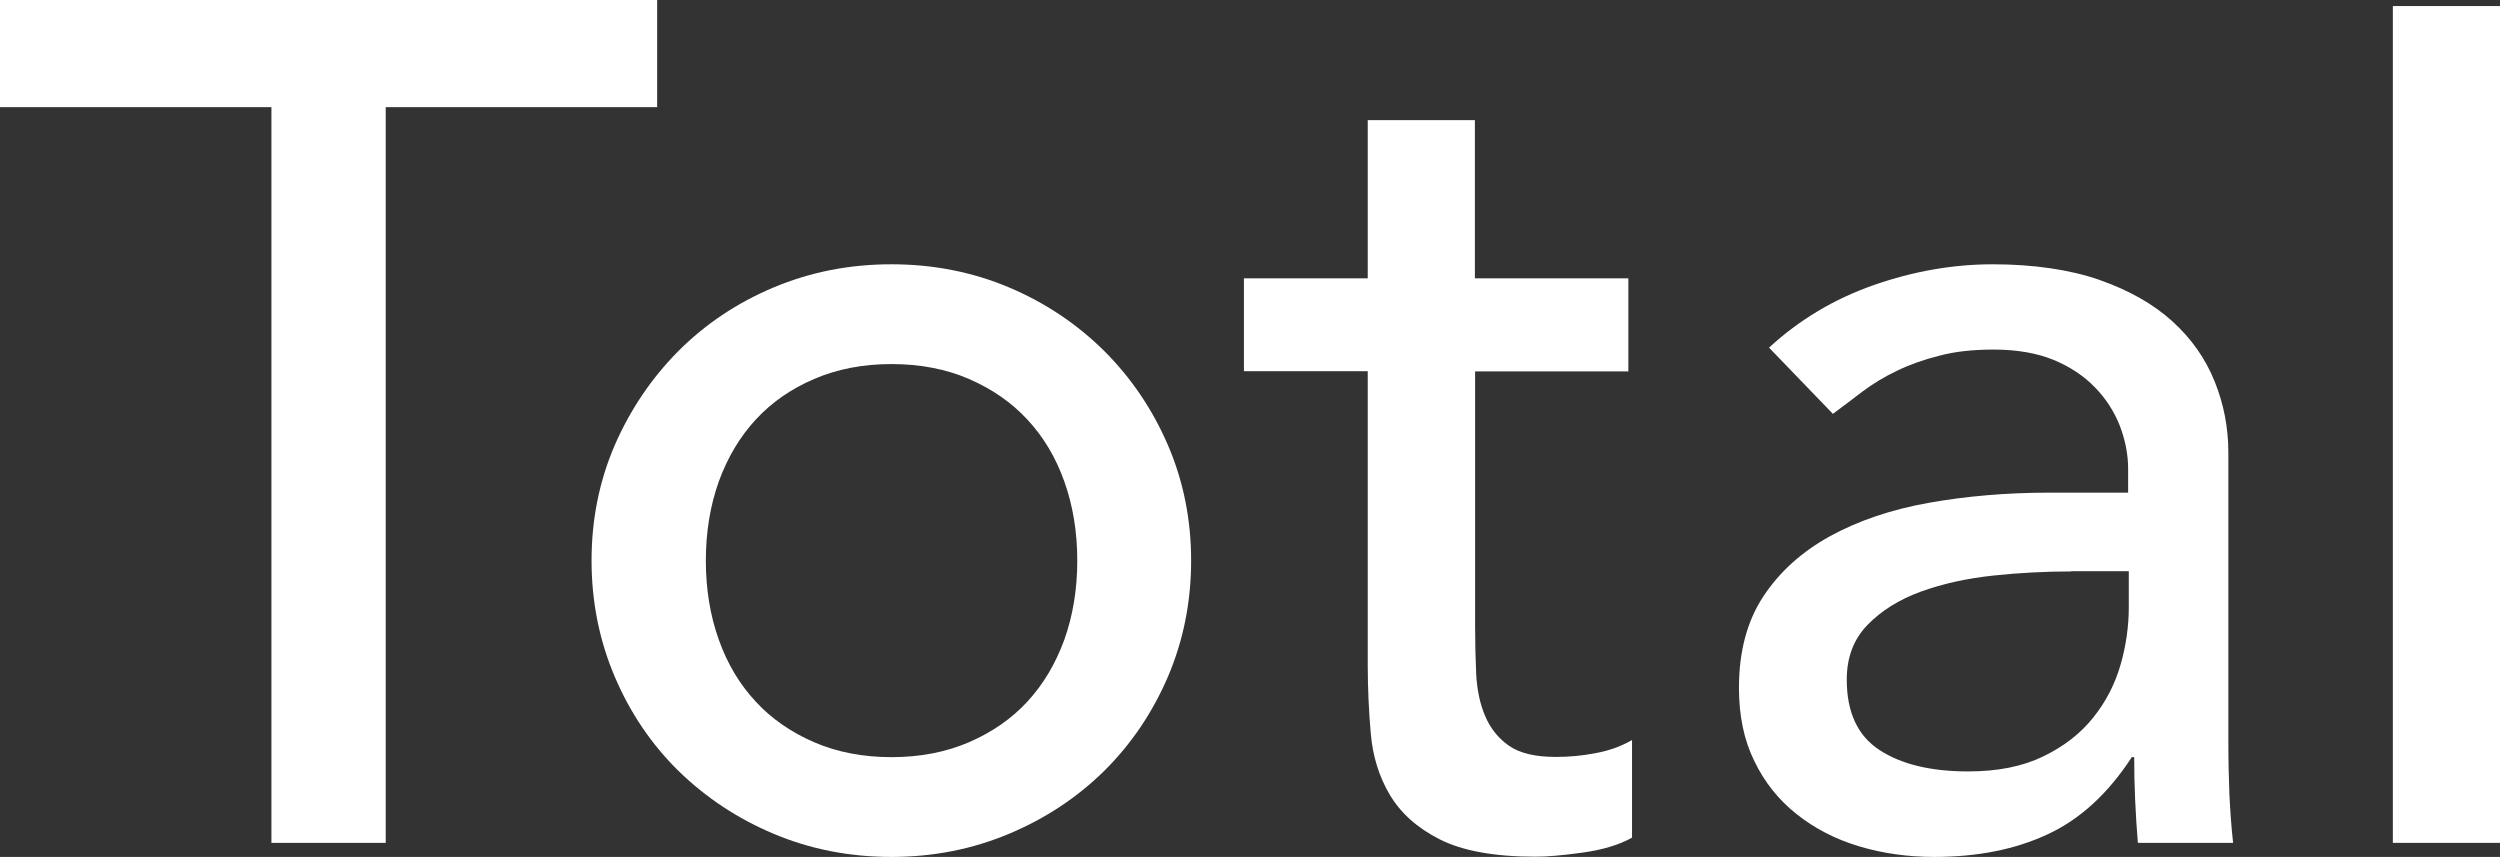
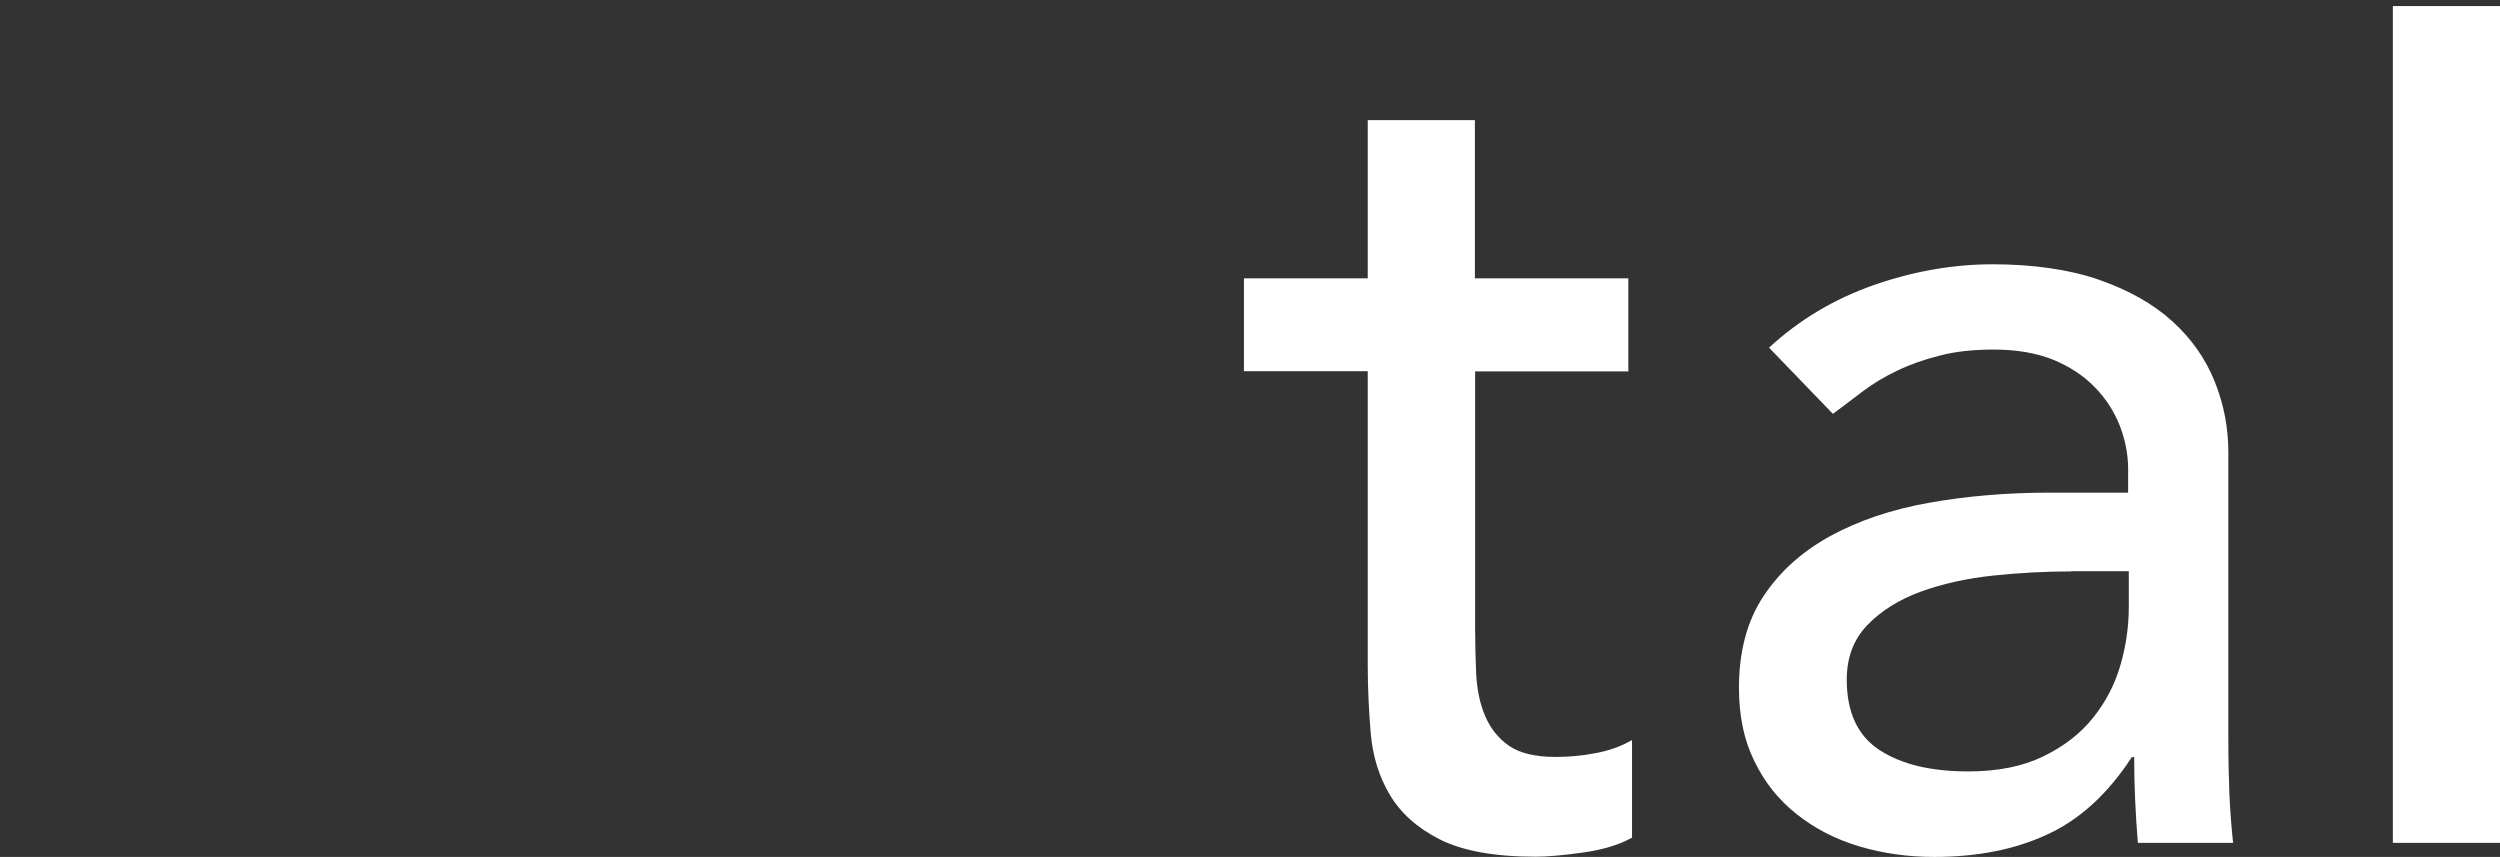
<svg xmlns="http://www.w3.org/2000/svg" height="39.59" viewBox="0 0 115.5 39.59" width="115.5">
  <rect x="0" y="0" width="115.5" height="39.59" fill="#333333" stroke="none" />
  <g fill="#fff">
-     <path d="m12.54 4.95h-12.54v-4.95h30.36v4.95h-12.54v33.99h-5.28z" />
-     <path d="m27.33 25.9c0-1.91.36-3.68 1.07-5.33.72-1.65 1.7-3.1 2.94-4.35 1.25-1.25 2.71-2.23 4.4-2.94s3.5-1.07 5.44-1.07 3.76.36 5.44 1.07 3.15 1.7 4.4 2.94c1.25 1.25 2.23 2.7 2.94 4.35s1.07 3.43 1.07 5.33-.36 3.7-1.07 5.36-1.7 3.12-2.94 4.35c-1.25 1.23-2.71 2.2-4.4 2.91s-3.5 1.07-5.44 1.07-3.76-.36-5.44-1.07c-1.69-.71-3.15-1.69-4.4-2.91-1.25-1.23-2.23-2.68-2.94-4.35s-1.07-3.46-1.07-5.36zm5.28 0c0 1.32.2 2.54.6 3.66s.97 2.07 1.71 2.86c.73.79 1.63 1.41 2.69 1.87s2.26.69 3.58.69 2.51-.23 3.58-.69c1.06-.46 1.96-1.08 2.69-1.87s1.3-1.74 1.71-2.86c.4-1.12.6-2.34.6-3.66s-.2-2.54-.6-3.66-.97-2.07-1.71-2.86c-.73-.79-1.63-1.41-2.69-1.87s-2.26-.69-3.58-.69-2.51.23-3.58.69-1.96 1.08-2.69 1.87-1.3 1.74-1.71 2.86c-.4 1.12-.6 2.34-.6 3.66z" />
    <path d="m75.24 17.16h-7.09v11.82c0 .73.02 1.46.05 2.17.04.71.17 1.36.41 1.92.24.57.6 1.03 1.1 1.38s1.22.52 2.17.52c.59 0 1.19-.05 1.81-.17.62-.11 1.19-.31 1.71-.61v4.51c-.59.33-1.35.56-2.28.69s-1.66.19-2.17.19c-1.91 0-3.38-.27-4.43-.8s-1.81-1.22-2.31-2.06-.79-1.79-.88-2.83-.14-2.1-.14-3.16v-13.58h-5.72v-4.29h5.72v-7.31h4.95v7.31h7.09v4.29h.01z" />
    <path d="m81.73 16.06c1.39-1.28 3.01-2.25 4.84-2.89s3.67-.96 5.5-.96 3.55.24 4.92.72 2.5 1.12 3.38 1.92 1.53 1.73 1.95 2.78c.42 1.04.63 2.14.63 3.27v13.31c0 .92.02 1.76.05 2.53.04.77.09 1.5.17 2.2h-4.4c-.11-1.32-.17-2.64-.17-3.96h-.11c-1.1 1.69-2.4 2.88-3.9 3.57-1.5.7-3.25 1.04-5.23 1.04-1.21 0-2.37-.16-3.47-.49s-2.06-.83-2.89-1.49-1.48-1.47-1.95-2.45c-.48-.97-.71-2.1-.71-3.38 0-1.69.38-3.1 1.13-4.23.75-1.14 1.78-2.06 3.08-2.78 1.3-.71 2.82-1.23 4.56-1.54s3.6-.47 5.58-.47h3.63v-1.1c0-.66-.13-1.32-.38-1.98-.26-.66-.64-1.26-1.16-1.79-.51-.53-1.15-.95-1.92-1.27-.77-.31-1.69-.47-2.75-.47-.95 0-1.79.09-2.5.28-.72.18-1.37.41-1.95.69-.59.28-1.12.6-1.6.96-.48.37-.94.71-1.38 1.04l-2.97-3.08zm13.97 10.34c-1.17 0-2.37.06-3.6.19s-2.35.38-3.35.74c-1.01.37-1.83.88-2.47 1.54s-.96 1.5-.96 2.53c0 1.5.5 2.59 1.51 3.25s2.37.99 4.1.99c1.36 0 2.51-.23 3.46-.69s1.72-1.05 2.31-1.79c.59-.73 1.01-1.55 1.27-2.45s.38-1.79.38-2.67v-1.65h-2.65z" />
    <path d="m110.55.28h4.95v38.66h-4.95z" />
  </g>
</svg>